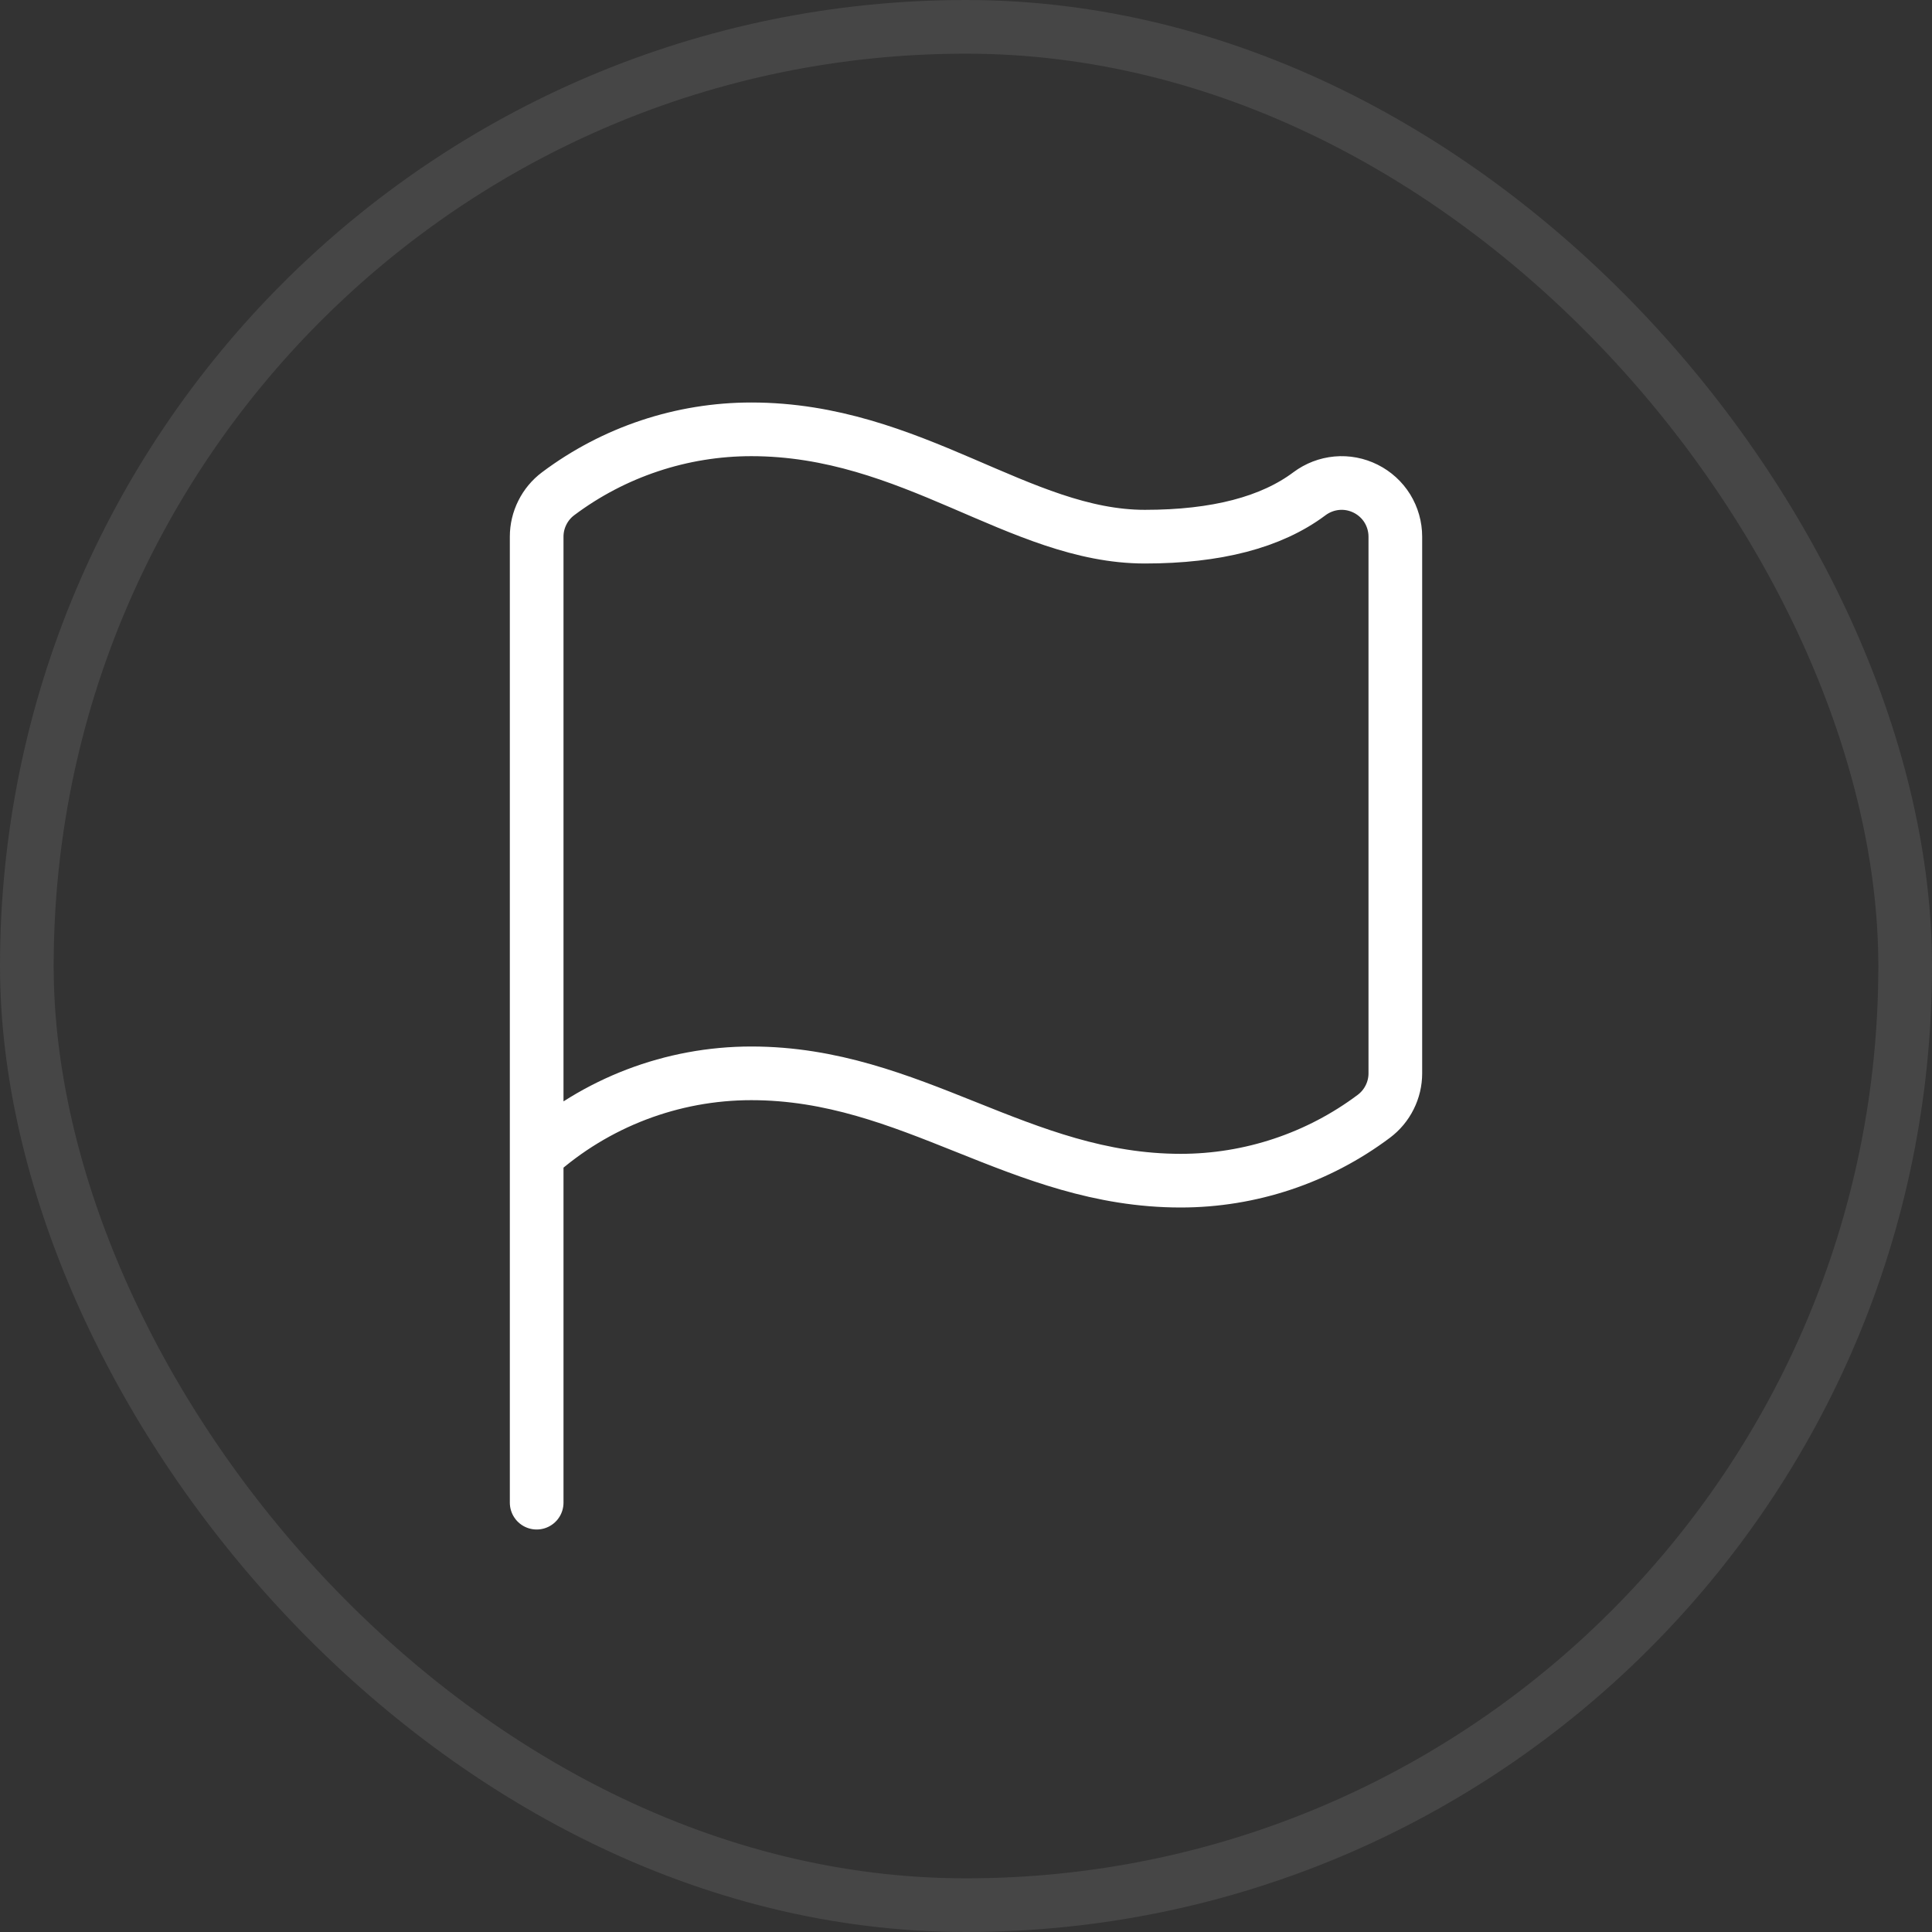
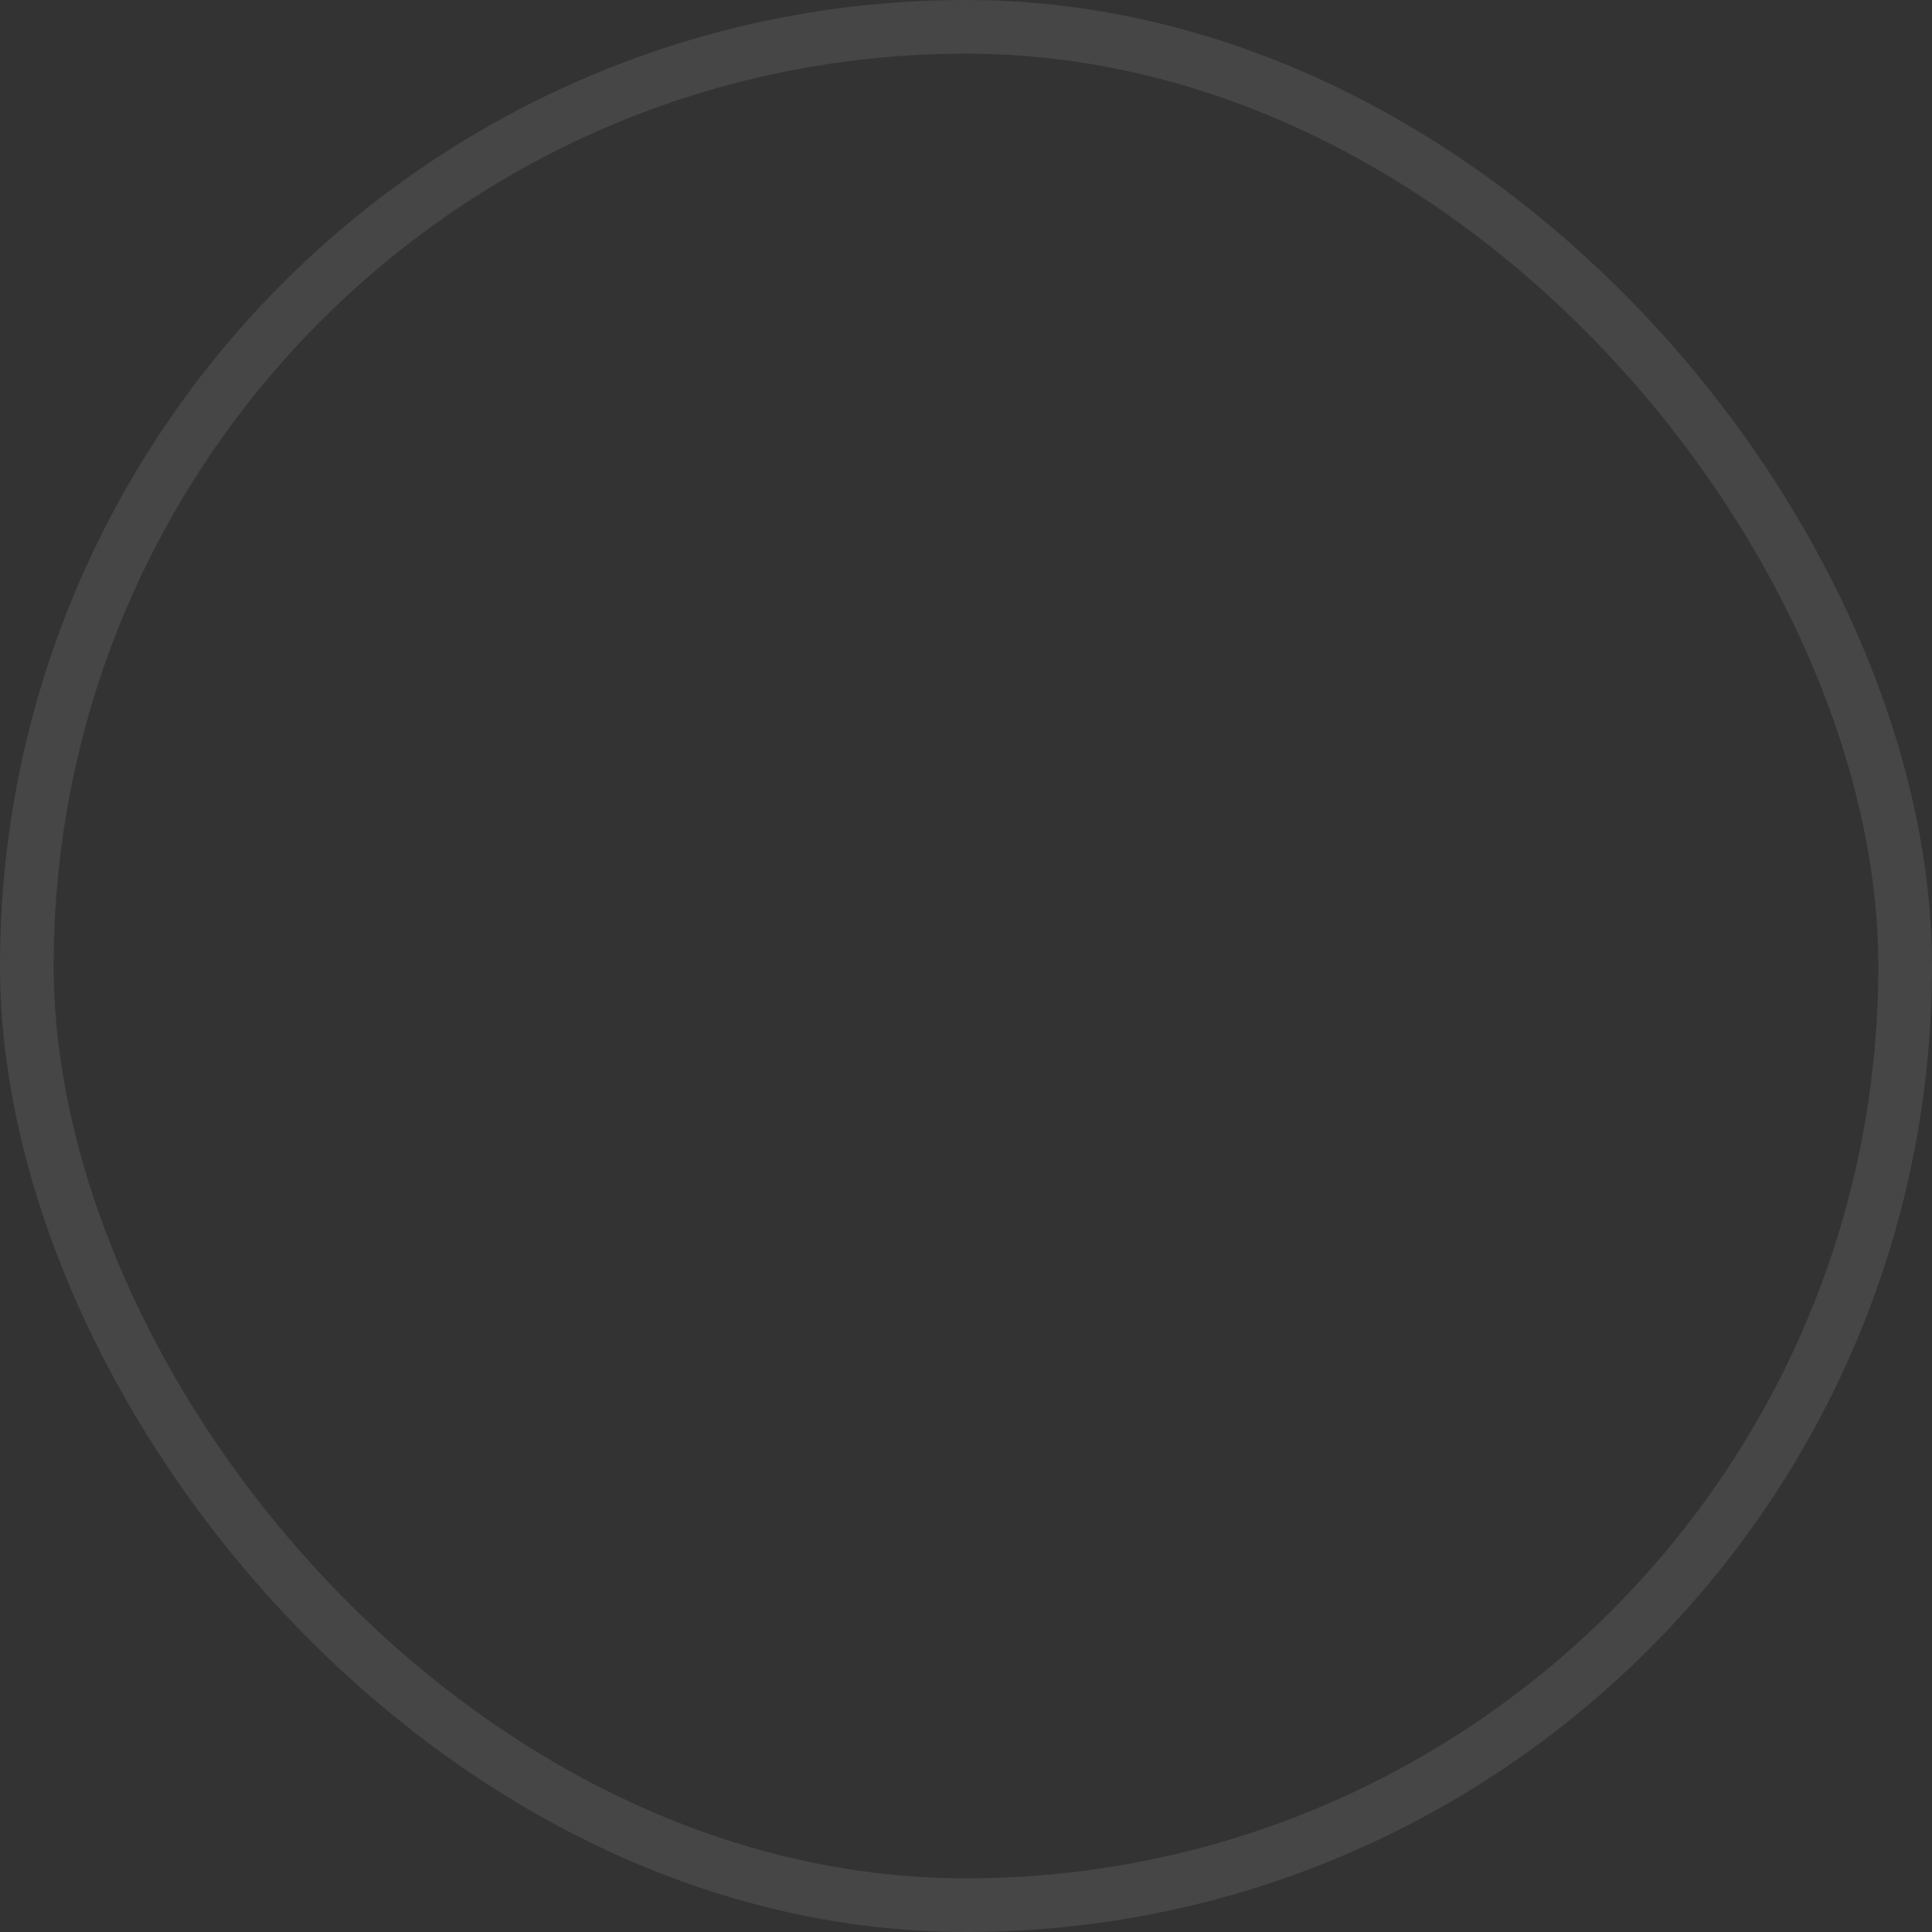
<svg xmlns="http://www.w3.org/2000/svg" width="36" height="36" viewBox="0 0 36 36" fill="none">
  <rect x="0" y="0" width="36" height="36" fill="#333333" stroke="none" />
  <rect x="0.5" y="0.5" width="35" height="35" rx="17.5" stroke="#D5D5D5" stroke-opacity="0.12" />
-   <path d="M10 28V10C10 9.845 10.036 9.692 10.106 9.553C10.175 9.414 10.276 9.293 10.4 9.2C11.439 8.421 12.702 8 14 8C17 8 19 10 21.333 10C22.666 10 23.689 9.733 24.4 9.2C24.549 9.089 24.725 9.021 24.91 9.004C25.095 8.987 25.281 9.023 25.447 9.106C25.613 9.189 25.753 9.316 25.851 9.474C25.948 9.632 26 9.814 26 10V20C26 20.155 25.964 20.308 25.894 20.447C25.825 20.586 25.724 20.707 25.6 20.8C24.561 21.579 23.298 22 22 22C19 22 17 20 14 20C12.524 20 11.1 20.544 10 21.528" stroke="white" stroke-linecap="round" stroke-linejoin="round" />
</svg>